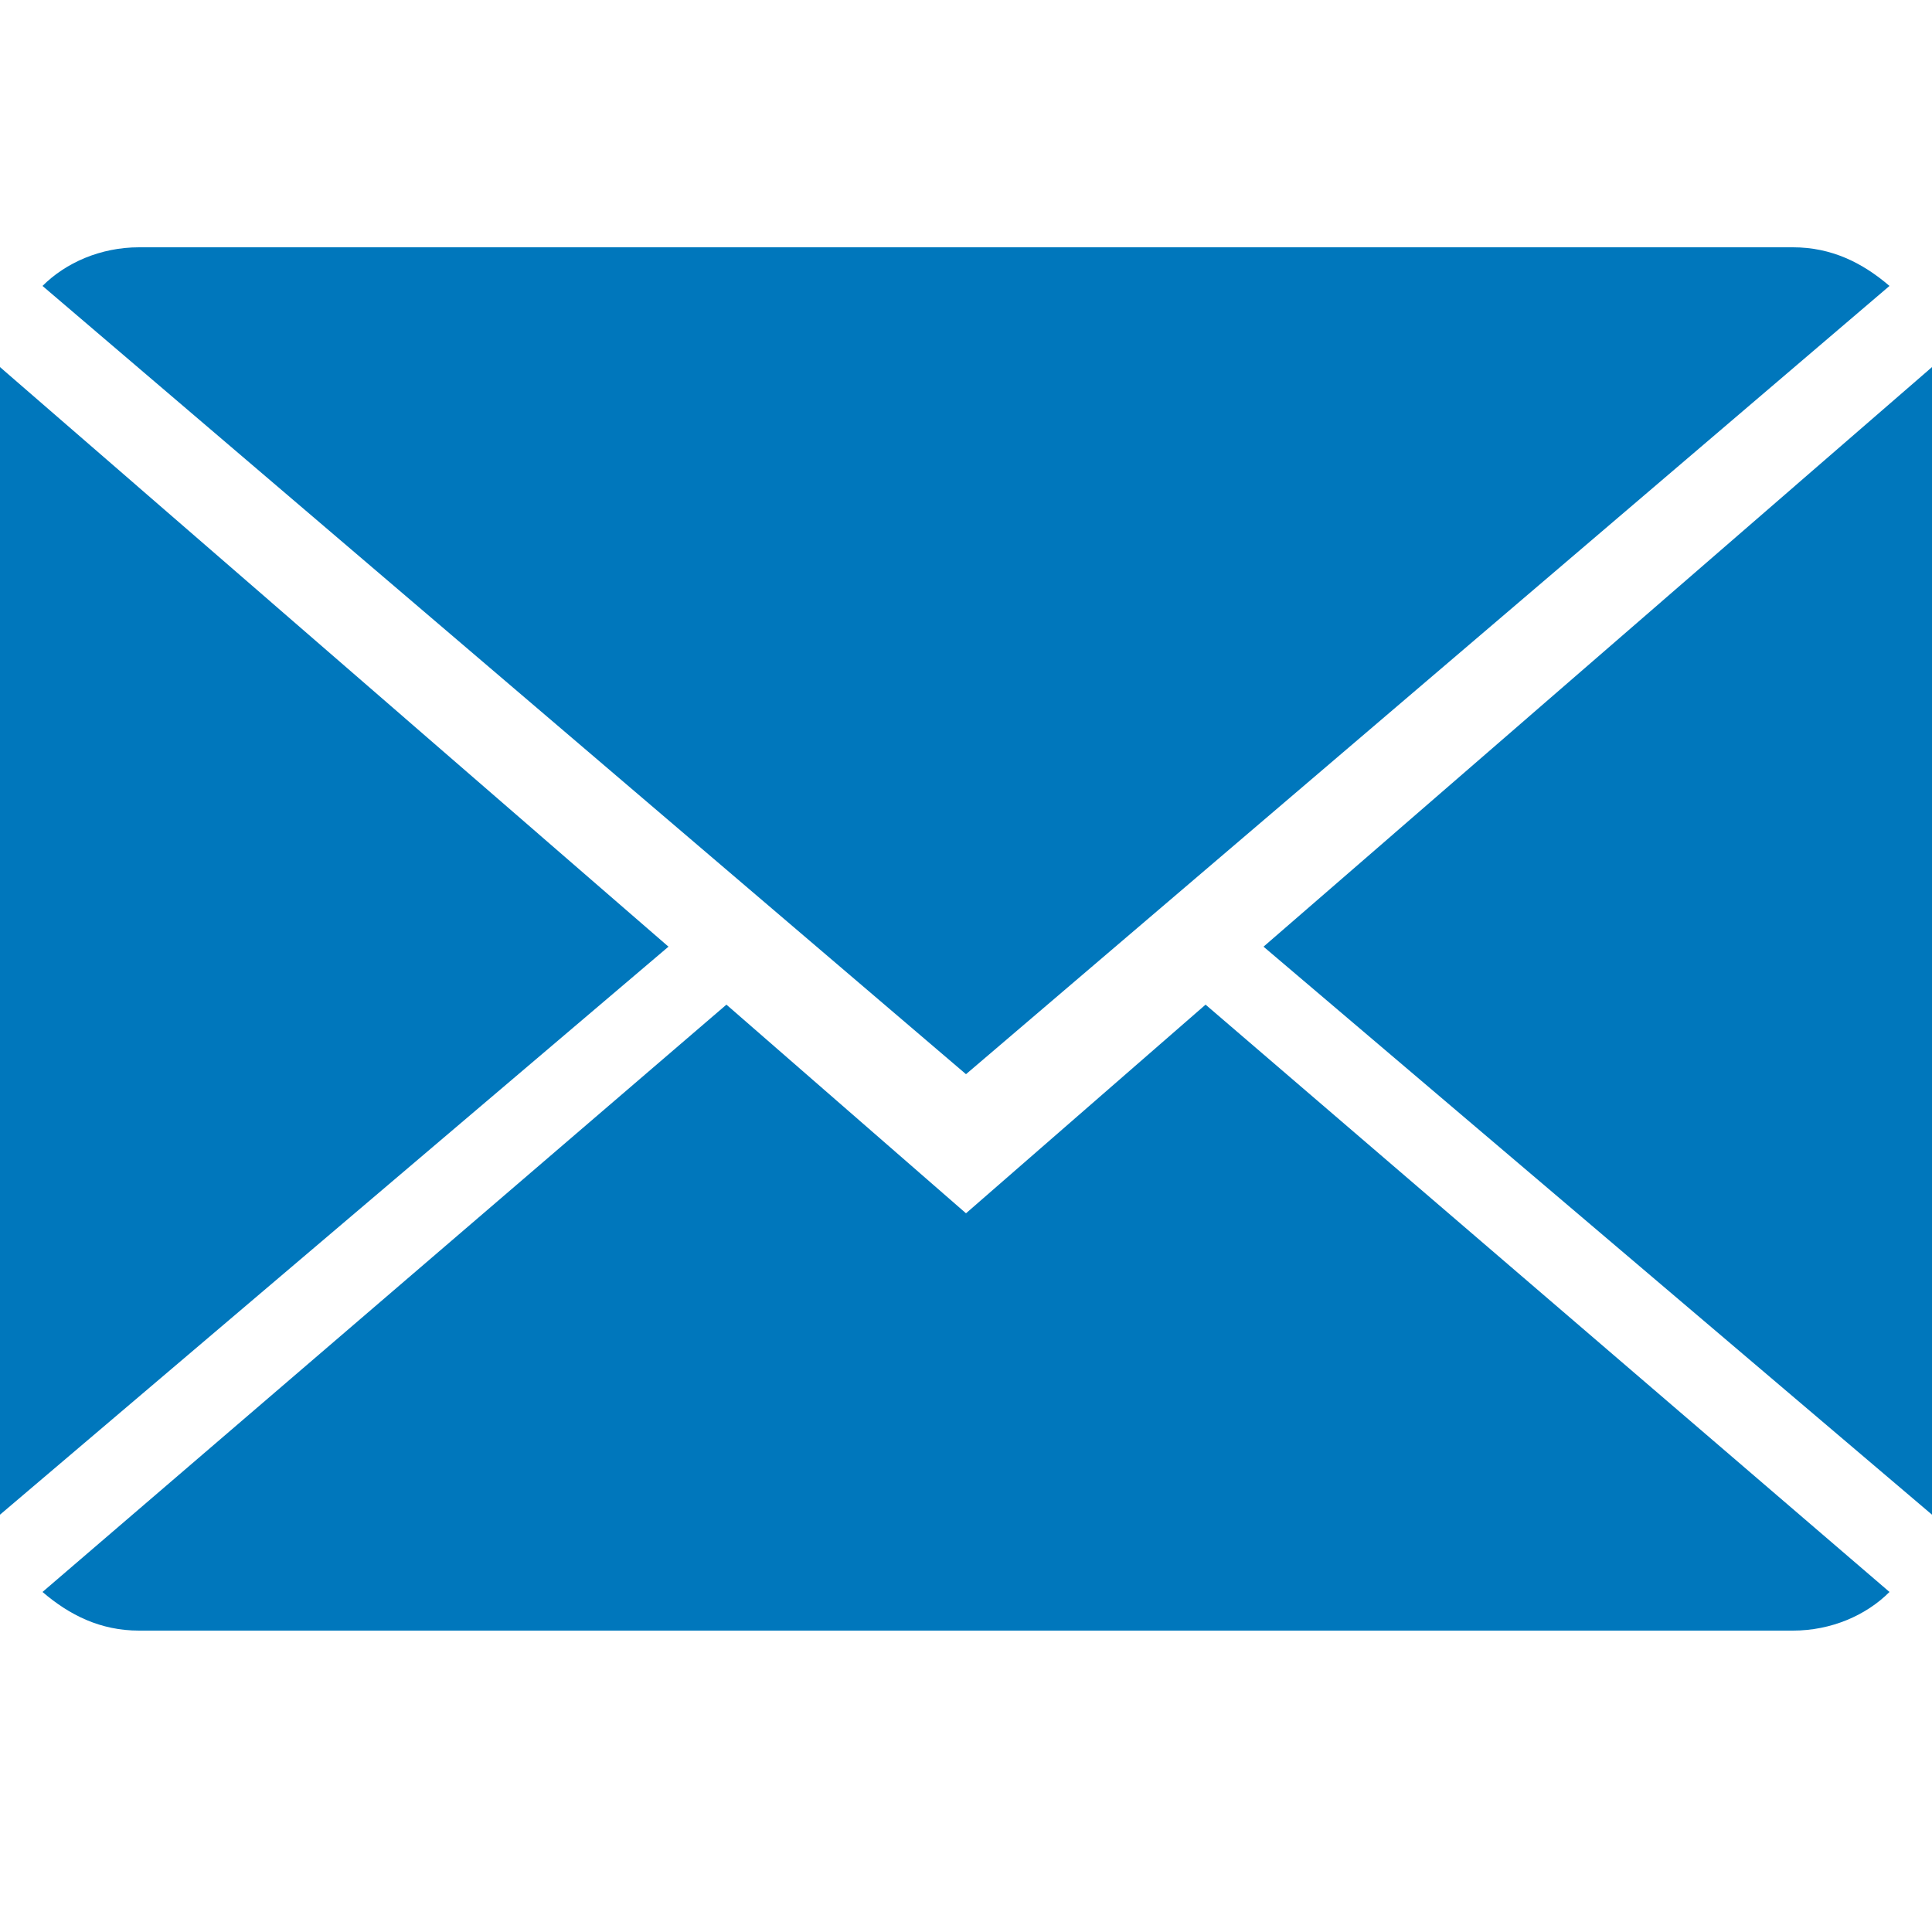
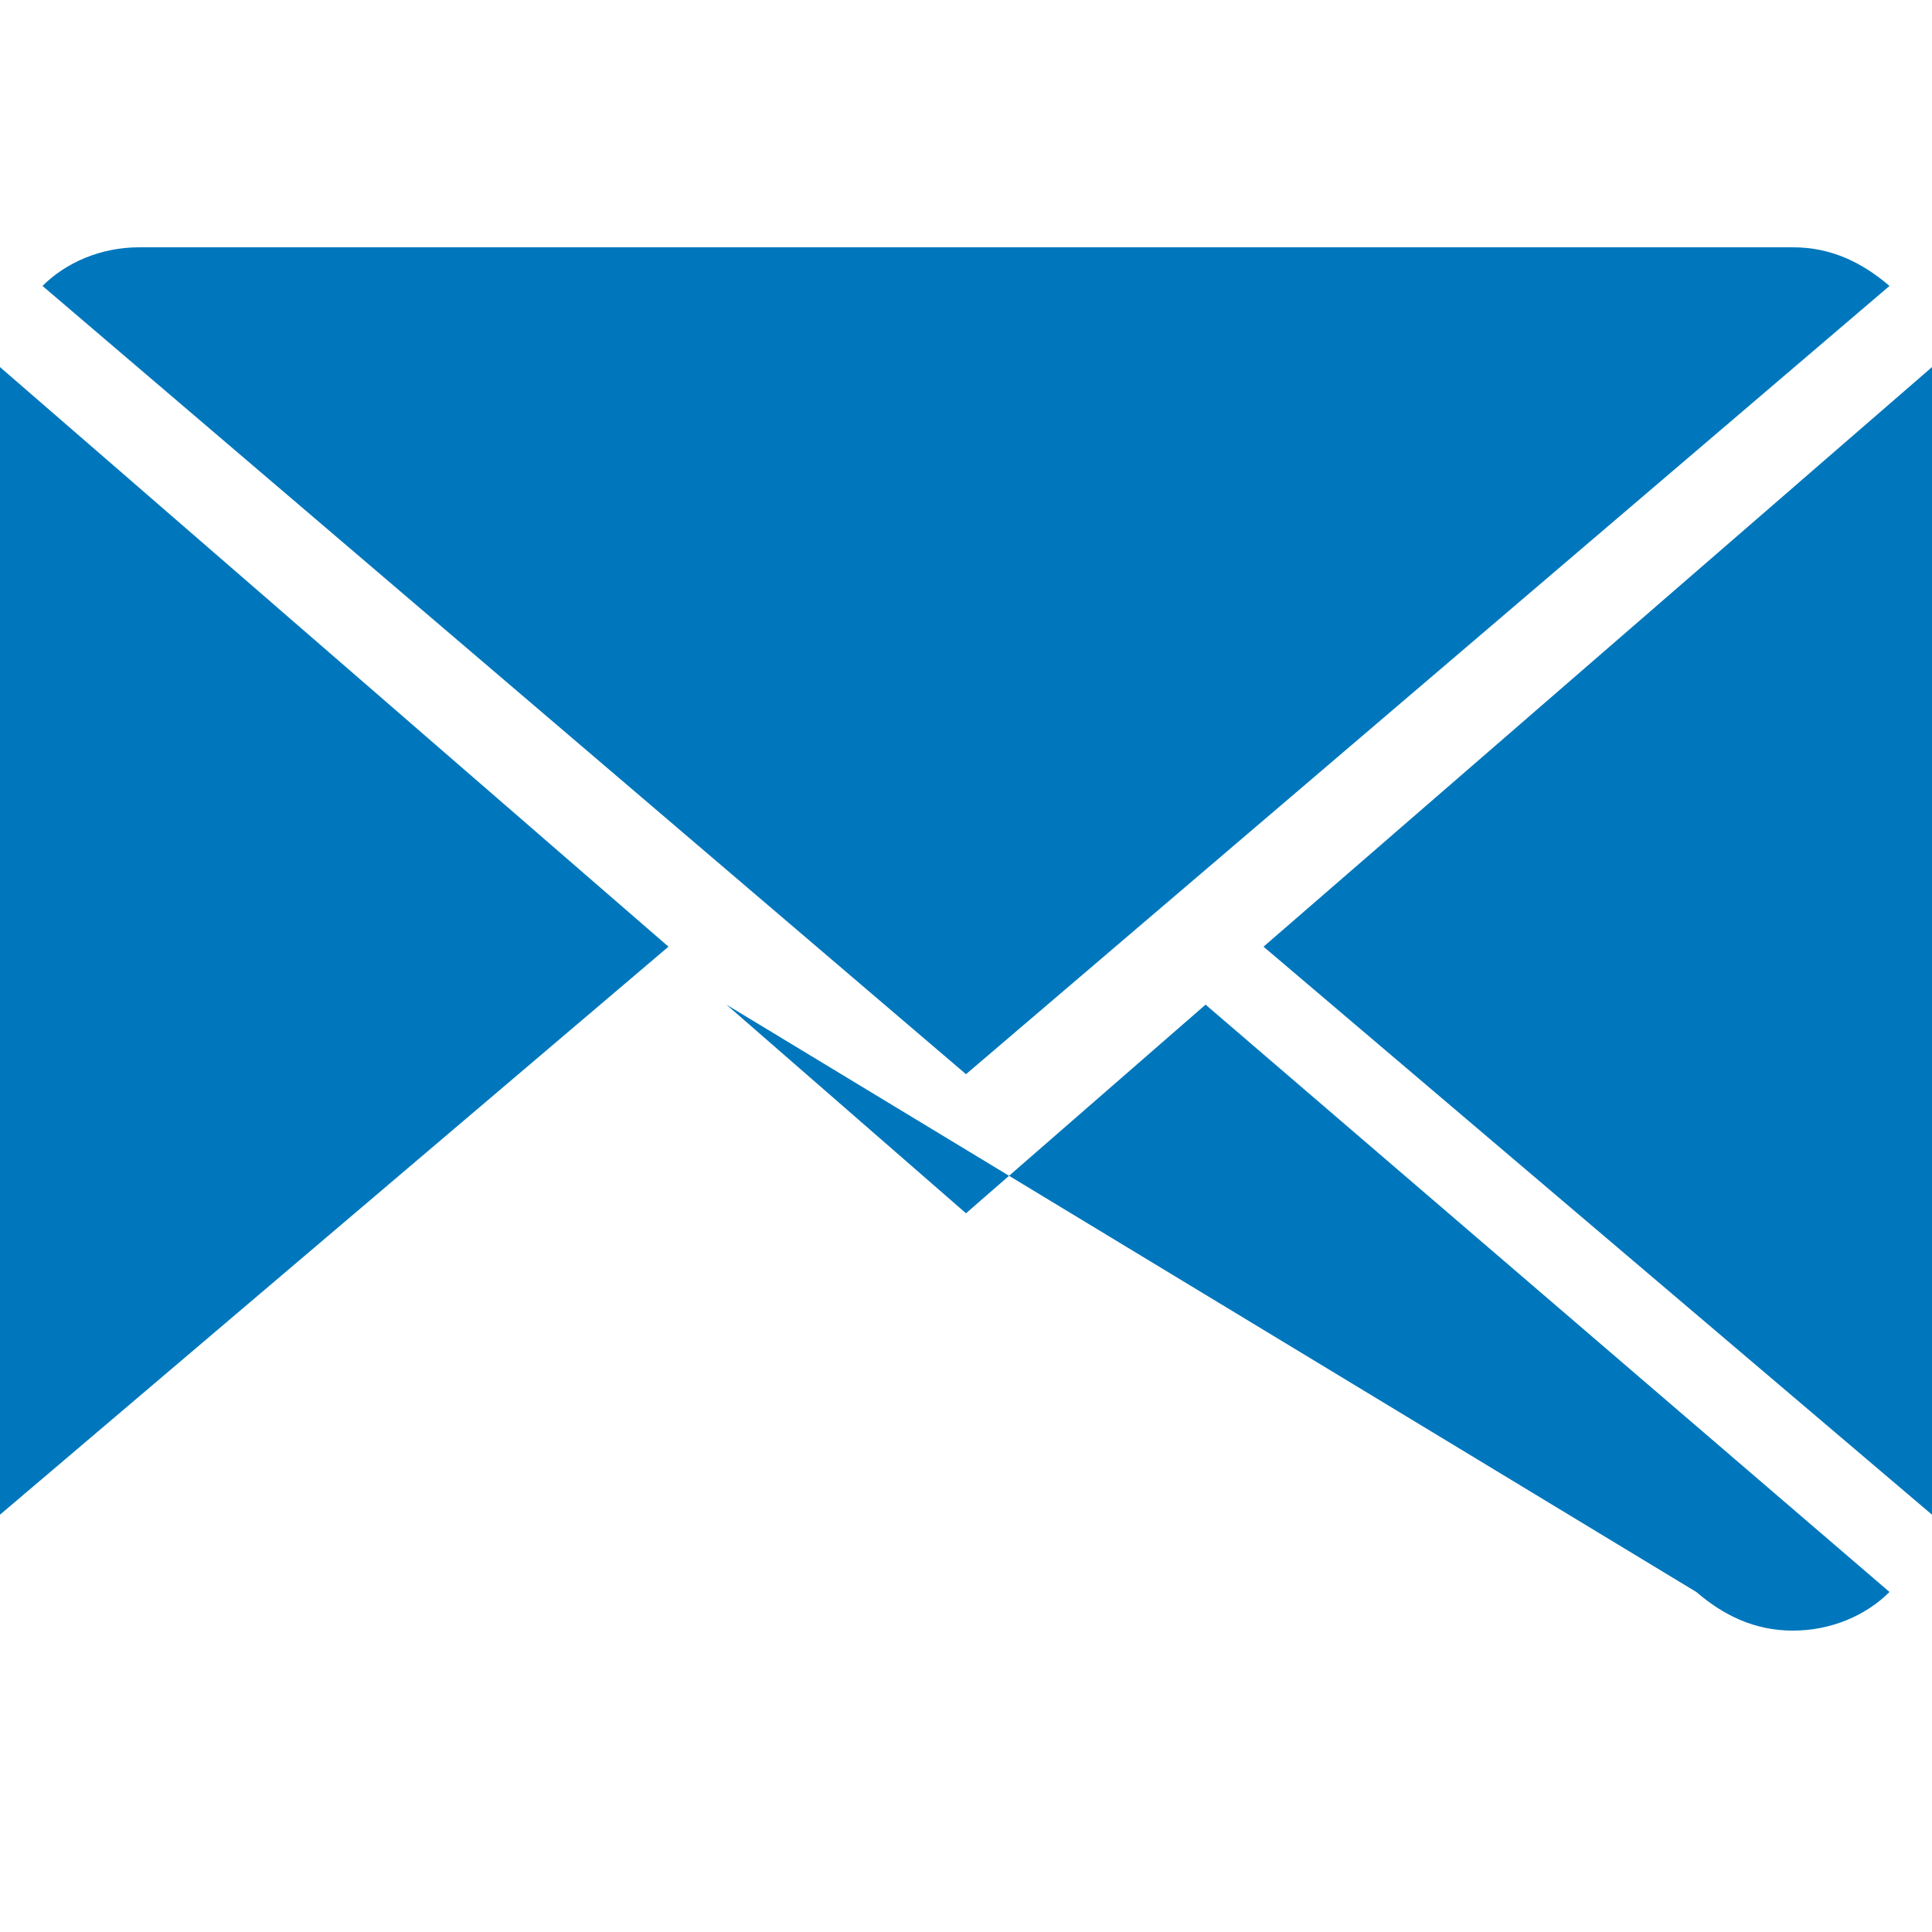
<svg xmlns="http://www.w3.org/2000/svg" version="1.1" id="Ebene_1" x="0px" y="0px" viewBox="0 0 50 50" style="enable-background:new 0 0 50 50;" xml:space="preserve">
  <style type="text/css">
	.st0{fill:#0077BC;}
</style>
-   <path class="st0" d="M25,31.4l6.2-5.4l17.7,15.2c-0.6,0.6-1.5,1-2.5,1H3.6c-1,0-1.8-0.4-2.5-1L18.8,26L25,31.4L25,31.4z M1.1,7.4  c0.6-0.6,1.5-1,2.5-1h42.8c1,0,1.8,0.4,2.5,1L25,27.8L1.1,7.4z M50,9.5v29.7L32.7,24.5L50,9.5z M17.3,24.5L0,39.2V9.5L17.3,24.5z" />
+   <path class="st0" d="M25,31.4l6.2-5.4l17.7,15.2c-0.6,0.6-1.5,1-2.5,1c-1,0-1.8-0.4-2.5-1L18.8,26L25,31.4L25,31.4z M1.1,7.4  c0.6-0.6,1.5-1,2.5-1h42.8c1,0,1.8,0.4,2.5,1L25,27.8L1.1,7.4z M50,9.5v29.7L32.7,24.5L50,9.5z M17.3,24.5L0,39.2V9.5L17.3,24.5z" />
</svg>